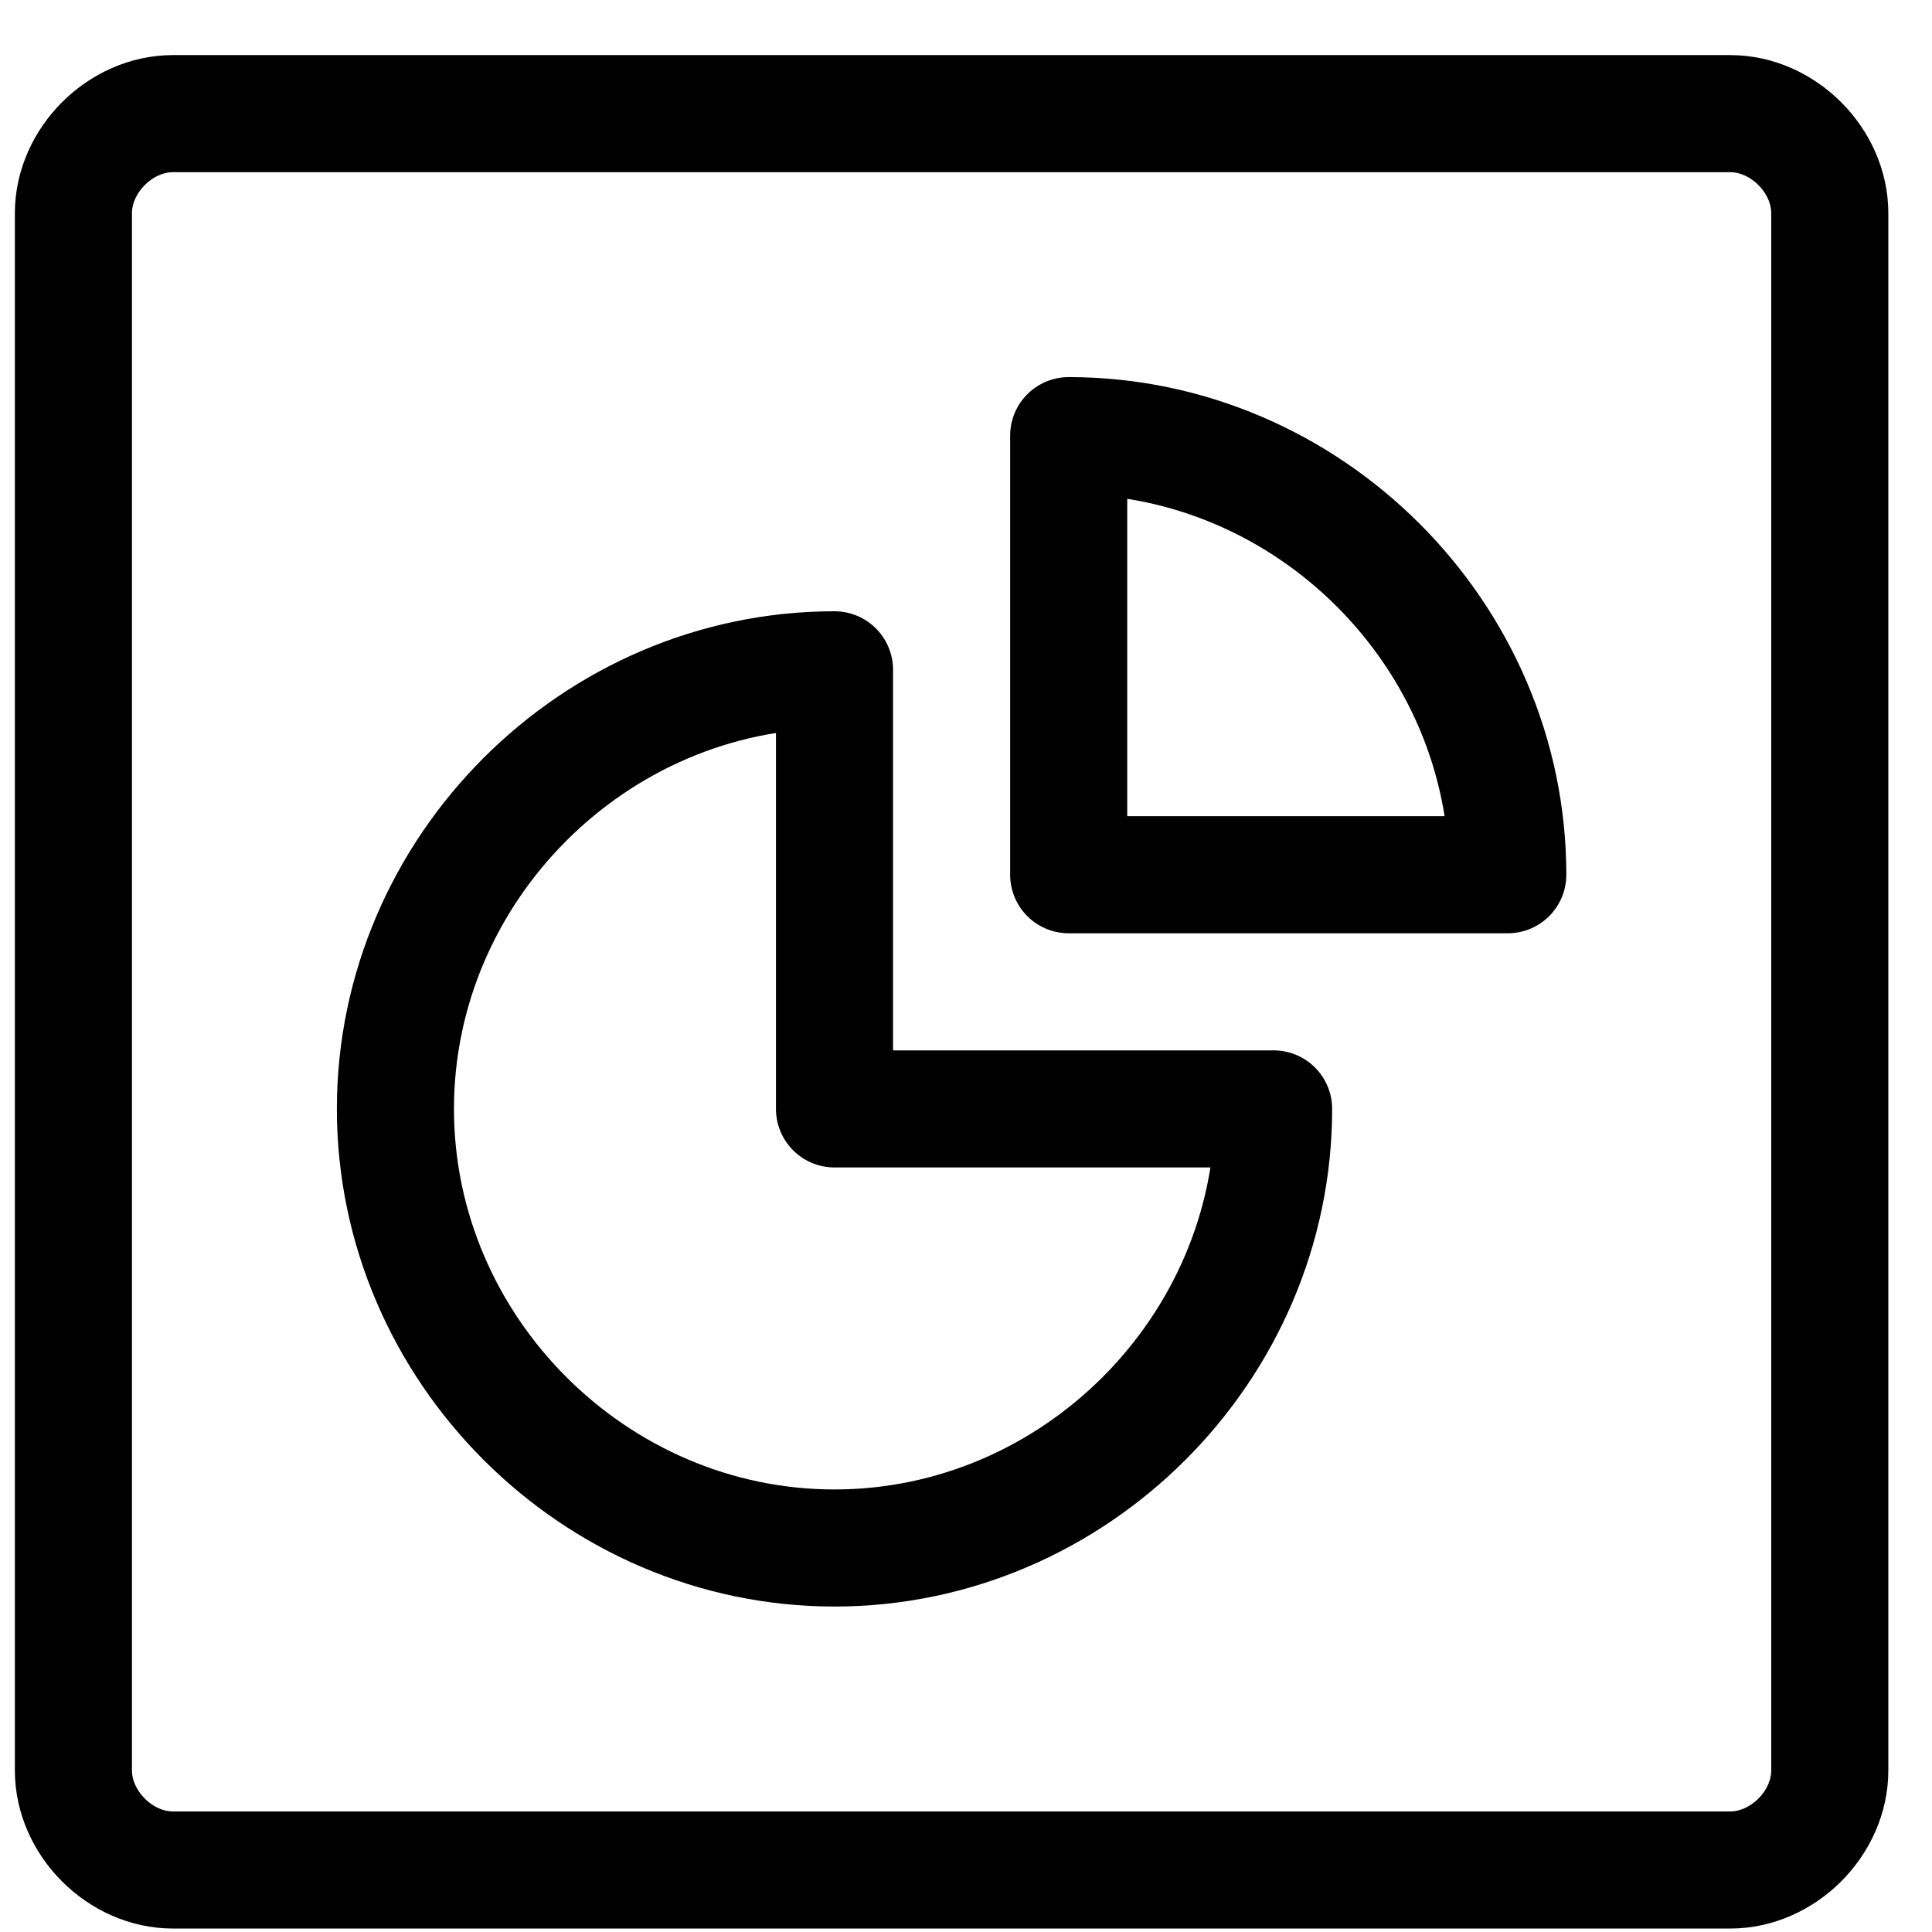
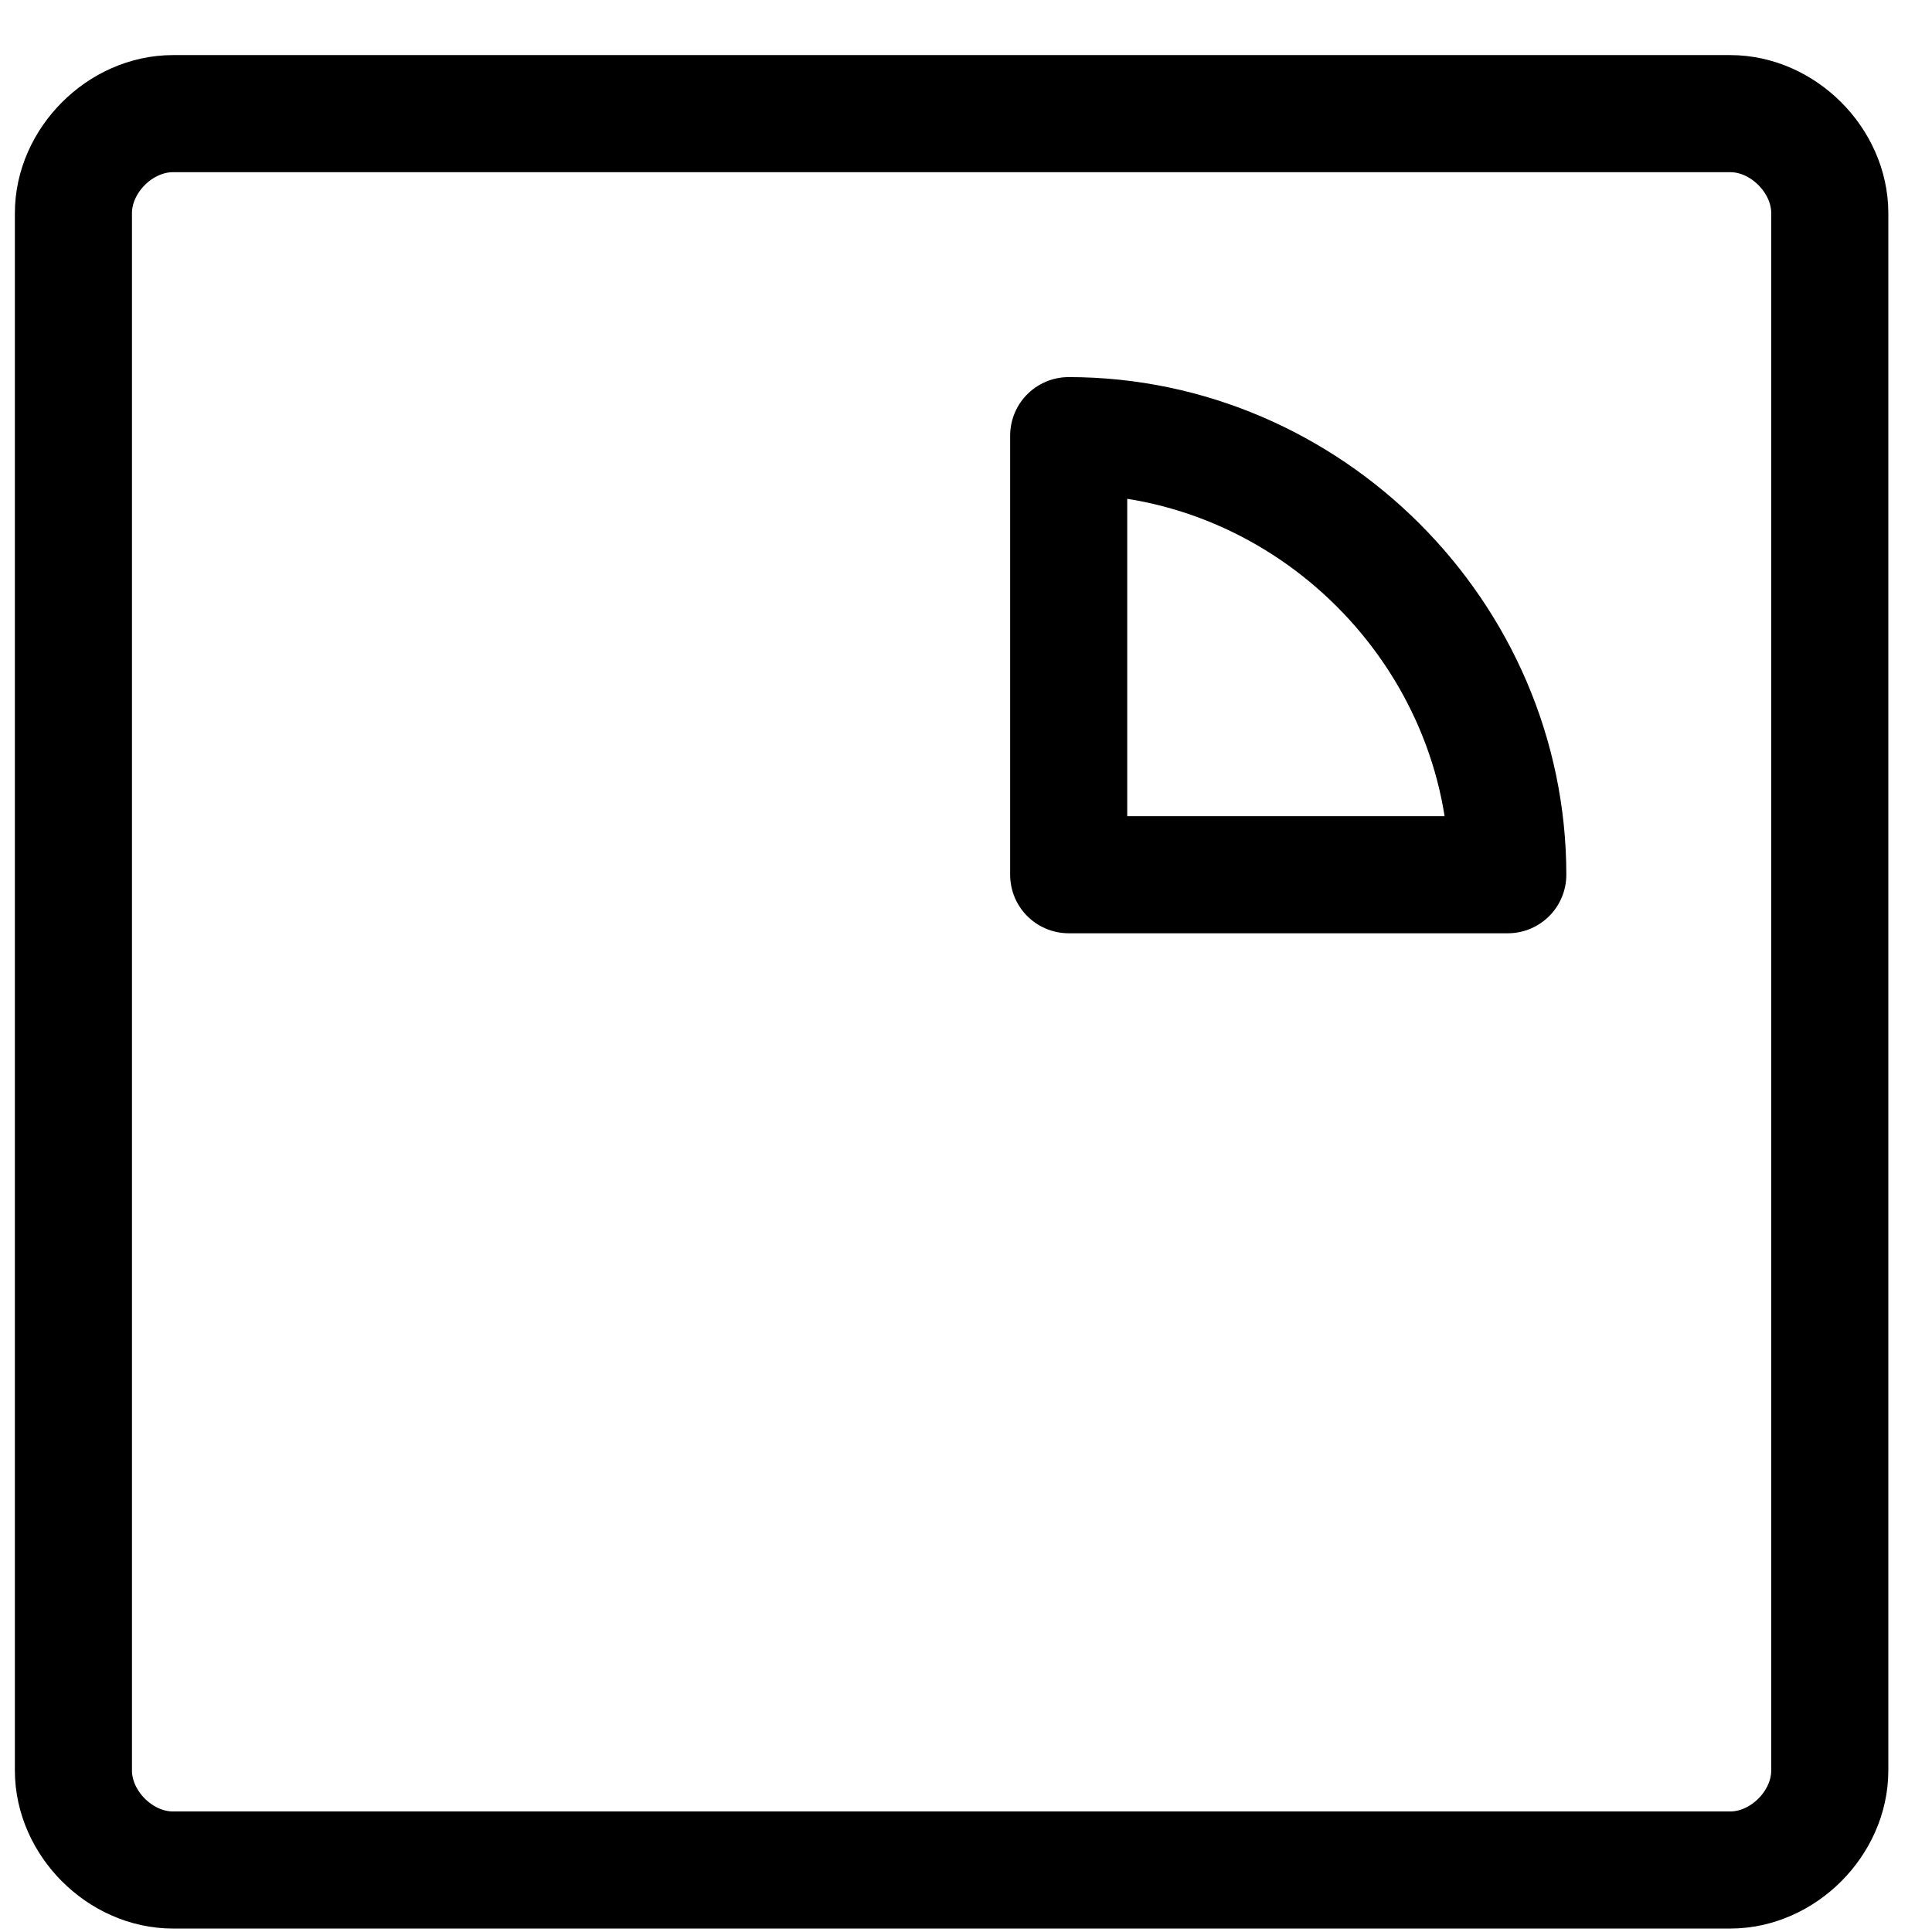
<svg xmlns="http://www.w3.org/2000/svg" width="33" height="33" viewBox="0 0 33 33" fill="none">
-   <path d="M21.754 18.941C21.754 23.041 18.354 26.441 14.254 26.441C10.154 26.441 6.754 23.041 6.754 18.941C6.754 14.841 10.154 11.441 14.254 11.441C14.254 13.641 14.254 18.941 14.254 18.941C14.254 18.941 19.054 18.941 21.754 18.941Z" stroke="black" stroke-width="2" stroke-miterlimit="10" stroke-linecap="round" stroke-linejoin="round" />
  <path d="M25.754 14.941C25.754 10.841 22.354 7.441 18.254 7.441C18.254 10.141 18.254 10.841 18.254 14.941H25.754Z" stroke="black" stroke-width="2" stroke-miterlimit="10" stroke-linecap="round" stroke-linejoin="round" />
  <path d="M1.254 3.641C1.254 2.741 2.054 1.941 2.954 1.941H29.554C30.454 1.941 31.254 2.741 31.254 3.641V30.241C31.254 31.141 30.454 31.941 29.554 31.941H2.954C2.054 31.941 1.254 31.141 1.254 30.241V3.641Z" stroke="black" stroke-width="2" stroke-miterlimit="10" stroke-linecap="round" stroke-linejoin="round" />
</svg>